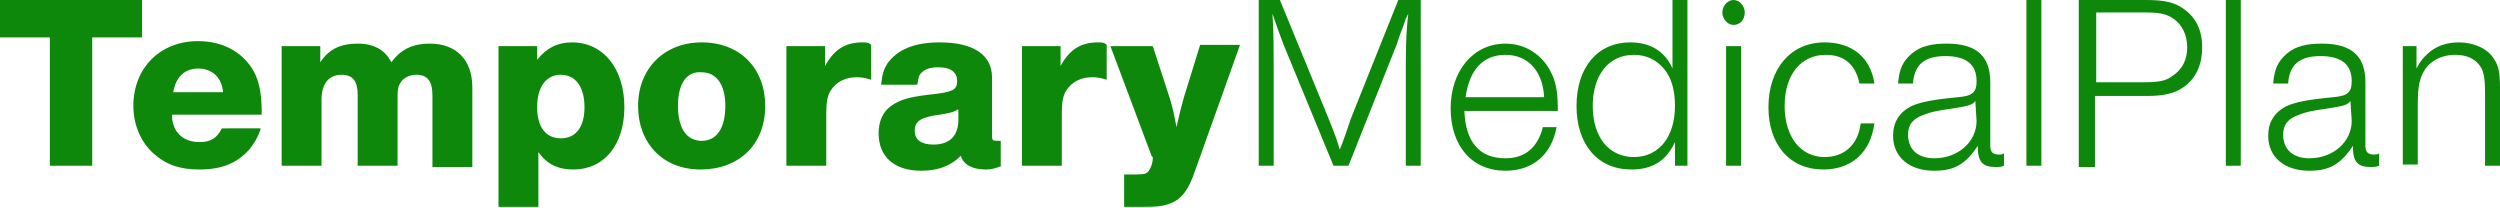
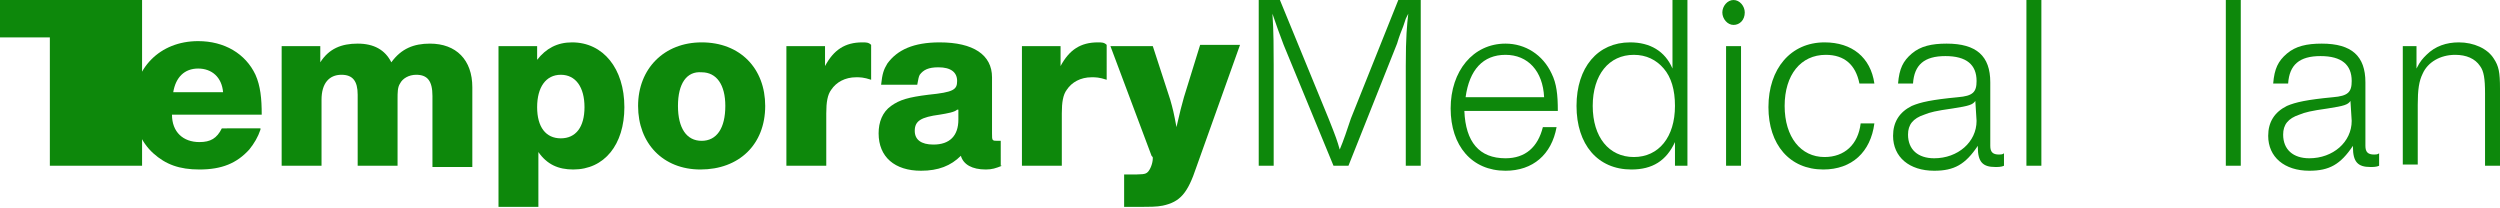
<svg xmlns="http://www.w3.org/2000/svg" version="1.1" id="Layer_1" x="0px" y="0px" viewBox="0 0 200.6 16.7" style="enable-background:new 0 0 200.6 16.7;" xml:space="preserve">
  <style type="text/css">
	.st0{fill:#0D880B;}
</style>
  <g>
-     <path class="st0" d="M11.4,3h-4v10.3H4V3H0V0h11.4V3z" />
+     <path class="st0" d="M11.4,3v10.3H4V3H0V0h11.4V3z" />
    <path class="st0" d="M20.9,10.4C20.7,11,20.4,11.5,20,12c-1,1.1-2.2,1.6-4,1.6c-1.6,0-2.7-0.4-3.7-1.3c-1-0.9-1.6-2.3-1.6-3.8   c0-3,2.1-5.2,5.2-5.2c2.1,0,3.8,1,4.6,2.7C20.9,6.9,21,7.9,21,9.2h-7.2c0,1.4,0.9,2.2,2.2,2.2c0.9,0,1.4-0.3,1.8-1.1H20.9z    M17.9,7.4c-0.1-1.2-0.9-1.9-2-1.9c-1.1,0-1.8,0.7-2,1.9H17.9z" />
    <path class="st0" d="M25.7,5c0.7-1.1,1.7-1.5,3-1.5c1.3,0,2.2,0.5,2.7,1.5c0.8-1.1,1.8-1.5,3.1-1.5c2.1,0,3.4,1.3,3.4,3.5v6.4h-3.2   V7.7c0-1.2-0.4-1.7-1.3-1.7c-0.6,0-1.1,0.3-1.3,0.7C31.9,7,31.9,7.4,31.9,8v5.3h-3.2V7.6c0-1.1-0.4-1.6-1.3-1.6c-1,0-1.6,0.7-1.6,2   v5.3h-3.2V3.7h3.1V5z" />
    <path class="st0" d="M43.1,4.8c0.7-0.9,1.6-1.4,2.8-1.4c2.5,0,4.2,2.1,4.2,5.2c0,3-1.6,5-4.1,5c-1.2,0-2.1-0.4-2.8-1.4v4.4H40V3.7   h3.1V4.8z M43.1,8.6c0,1.6,0.7,2.5,1.9,2.5c1.2,0,1.9-0.9,1.9-2.5C46.9,7,46.2,6,45,6C43.8,6,43.1,7,43.1,8.6z" />
    <path class="st0" d="M61.4,8.5c0,3.1-2.1,5.1-5.2,5.1c-3,0-5-2.1-5-5.1c0-3,2.1-5.1,5.1-5.1C59.4,3.4,61.4,5.5,61.4,8.5z M54.4,8.5   c0,1.8,0.7,2.8,1.9,2.8s1.9-1,1.9-2.8c0-1.7-0.7-2.7-1.9-2.7C55.1,5.7,54.4,6.7,54.4,8.5z" />
    <path class="st0" d="M69.9,6.4c-0.6-0.2-0.9-0.2-1.2-0.2c-0.9,0-1.6,0.4-2,1c-0.3,0.4-0.4,1-0.4,1.9v4.2h-3.2V3.7h3.1v1.6   c0.7-1.3,1.6-1.9,3-1.9c0.3,0,0.5,0,0.7,0.2V6.4z" />
    <path class="st0" d="M80.4,13.3c-0.5,0.2-0.8,0.3-1.3,0.3c-1.1,0-1.8-0.4-2-1.1c-0.8,0.8-1.8,1.2-3.2,1.2c-2.1,0-3.4-1.1-3.4-3   c0-0.9,0.3-1.7,1-2.2c0.7-0.5,1.4-0.7,3-0.9c2-0.2,2.3-0.4,2.3-1.1c0-0.7-0.5-1.1-1.5-1.1c-0.8,0-1.2,0.2-1.5,0.6   c-0.1,0.2-0.1,0.3-0.2,0.8h-2.9c0.1-0.9,0.2-1.2,0.5-1.7c0.8-1.1,2.1-1.7,4.2-1.7c2.7,0,4.2,1,4.2,2.8v4.5c0,0.6,0,0.6,0.5,0.6h0.2   V13.3z M76.8,8.8C76.6,9,76,9.1,75.4,9.2c-1.5,0.2-2,0.5-2,1.3c0,0.7,0.5,1.1,1.5,1.1c1.3,0,2-0.7,2-2V8.8z" />
    <path class="st0" d="M88.8,6.4c-0.6-0.2-0.9-0.2-1.2-0.2c-0.9,0-1.6,0.4-2,1c-0.3,0.4-0.4,1-0.4,1.9v4.2H82V3.7h3.1v1.6   c0.7-1.3,1.6-1.9,3-1.9c0.3,0,0.5,0,0.7,0.2V6.4z" />
    <path class="st0" d="M96,13.4c-0.7,2.1-1.3,2.8-2.7,3.1c-0.6,0.1-0.6,0.1-3.1,0.1v-2.6h0.3c1.2,0,1.4,0,1.6-0.2   c0.2-0.2,0.4-0.7,0.4-1.1c0-0.1,0-0.1-0.1-0.2l-3.3-8.8h3.4L93.9,8c0.2,0.7,0.3,1.1,0.5,2.2c0.3-1.3,0.4-1.7,0.6-2.4l1.3-4.2h3.2   L96,13.4z" />
    <path class="st0" d="M114,13.3h-1.2V5.3c0-2.4,0.1-3.3,0.2-4.2l-0.2,0.4l-0.2,0.6c-0.4,1-0.4,1.1-0.5,1.4l-3.9,9.8H107l-4-9.7   c-0.3-0.8-0.6-1.6-0.9-2.5c0.1,1.3,0.1,3.1,0.1,4.1v8.1H101V0h1.7l3.9,9.5c0.6,1.5,0.7,1.8,0.9,2.5c0.3-0.7,0.6-1.6,0.9-2.5   l3.8-9.5h1.8V13.3z" />
    <path class="st0" d="M124.9,10.2c-0.4,2.2-1.9,3.5-4.1,3.5c-2.7,0-4.4-2-4.4-5c0-3,1.8-5.2,4.4-5.2c1.6,0,3,0.9,3.7,2.4   c0.4,0.8,0.5,1.7,0.5,3l-7.5,0c0.1,2.5,1.2,3.8,3.3,3.8c1.6,0,2.6-0.9,3-2.5H124.9z M123.9,7.8c-0.1-2.1-1.3-3.4-3.1-3.4   c-1.8,0-2.9,1.2-3.2,3.4H123.9z" />
    <path class="st0" d="M135.5,13.3h-1.1v-1.9c-0.7,1.5-1.8,2.2-3.5,2.2c-2.7,0-4.4-2-4.4-5.1c0-3.1,1.7-5.1,4.3-5.1   c1.6,0,2.8,0.7,3.4,2.1V0h1.2V13.3z M127.8,8.5c0,2.5,1.3,4.1,3.3,4.1c2,0,3.3-1.6,3.3-4.1c0-1.3-0.3-2.3-0.9-3   c-0.6-0.7-1.4-1.1-2.4-1.1C129.1,4.4,127.8,6,127.8,8.5z" />
    <path class="st0" d="M140,1c0,0.6-0.4,1-0.9,1s-0.9-0.5-0.9-1c0-0.5,0.4-1,0.9-1C139.6,0,140,0.5,140,1z M139.7,13.3h-1.2V3.7h1.2   V13.3z" />
    <path class="st0" d="M150.4,9.9c-0.3,2.3-1.8,3.7-4.1,3.7c-2.7,0-4.4-2-4.4-5c0-3.1,1.8-5.2,4.5-5.2c2.2,0,3.7,1.2,4,3.3h-1.2   c-0.3-1.5-1.2-2.3-2.7-2.3c-2,0-3.3,1.6-3.3,4.1c0,2.5,1.3,4.1,3.2,4.1c1.6,0,2.7-1,2.9-2.7H150.4z" />
    <path class="st0" d="M160.8,13.3c-0.2,0.1-0.5,0.1-0.7,0.1c-1,0-1.4-0.4-1.4-1.6v-0.1h0c-1,1.5-1.9,2-3.5,2c-2,0-3.3-1.1-3.3-2.8   c0-1.1,0.5-1.9,1.5-2.4c0.7-0.3,1.6-0.5,3.7-0.7c1.2-0.1,1.5-0.4,1.5-1.3c0-1.3-0.8-2-2.5-2c-1.7,0-2.5,0.7-2.6,2.2h-1.2   c0.1-1.2,0.4-1.8,1.1-2.4c0.7-0.6,1.6-0.8,2.8-0.8c2.4,0,3.5,1,3.5,3.1v5.1c0,0.5,0.2,0.7,0.7,0.7c0.1,0,0.3,0,0.4-0.1V13.3z    M158.5,8.1c-0.2,0.3-0.5,0.4-1.8,0.6c-1.4,0.2-1.8,0.3-2.3,0.5c-0.9,0.3-1.3,0.8-1.3,1.6c0,1.2,0.8,1.9,2.1,1.9   c1.9,0,3.4-1.3,3.4-3L158.5,8.1L158.5,8.1z" />
    <path class="st0" d="M163.8,13.3h-1.2V0h1.2V13.3z" />
-     <path class="st0" d="M172.2,0c1.5,0,2.3,0.2,3,0.7c1,0.7,1.5,1.7,1.5,3.1c0,1.4-0.5,2.5-1.5,3.2c-0.7,0.5-1.6,0.7-2.9,0.7h-4.2v5.7   h-1.3V0H172.2z M168.1,6.6h3.9c1.2,0,1.8-0.1,2.3-0.5c0.8-0.5,1.2-1.3,1.2-2.3c0-1-0.4-1.8-1.1-2.3c-0.6-0.4-1.1-0.5-2.4-0.5h-3.8   V6.6z" />
    <path class="st0" d="M179.8,13.3h-1.2V0h1.2V13.3z" />
    <path class="st0" d="M190.9,13.3c-0.2,0.1-0.5,0.1-0.7,0.1c-1,0-1.4-0.4-1.4-1.6v-0.1h0c-1,1.5-1.9,2-3.5,2c-2,0-3.3-1.1-3.3-2.8   c0-1.1,0.5-1.9,1.5-2.4c0.7-0.3,1.6-0.5,3.7-0.7c1.2-0.1,1.5-0.4,1.5-1.3c0-1.3-0.8-2-2.5-2c-1.7,0-2.5,0.7-2.6,2.2h-1.2   c0.1-1.2,0.4-1.8,1.1-2.4c0.7-0.6,1.6-0.8,2.8-0.8c2.4,0,3.5,1,3.5,3.1v5.1c0,0.5,0.2,0.7,0.7,0.7c0.1,0,0.3,0,0.4-0.1V13.3z    M188.6,8.1c-0.2,0.3-0.5,0.4-1.8,0.6c-1.4,0.2-1.8,0.3-2.3,0.5c-0.9,0.3-1.3,0.8-1.3,1.6c0,1.2,0.8,1.9,2.1,1.9   c1.9,0,3.4-1.3,3.4-3L188.6,8.1L188.6,8.1z" />
    <path class="st0" d="M193.9,5.5c0.3-0.6,0.5-0.8,0.8-1.1c0.7-0.7,1.6-1,2.6-1c1.2,0,2.3,0.5,2.8,1.3c0.4,0.6,0.5,1.1,0.5,2.4v6.2   h-1.2V7.5c0-1.2-0.1-1.8-0.4-2.2c-0.4-0.6-1.1-0.9-2-0.9c-1.2,0-2.2,0.6-2.6,1.5c-0.3,0.6-0.4,1.3-0.4,2.5v4.8h-1.2V3.7h1.1V5.5z" />
  </g>
</svg>